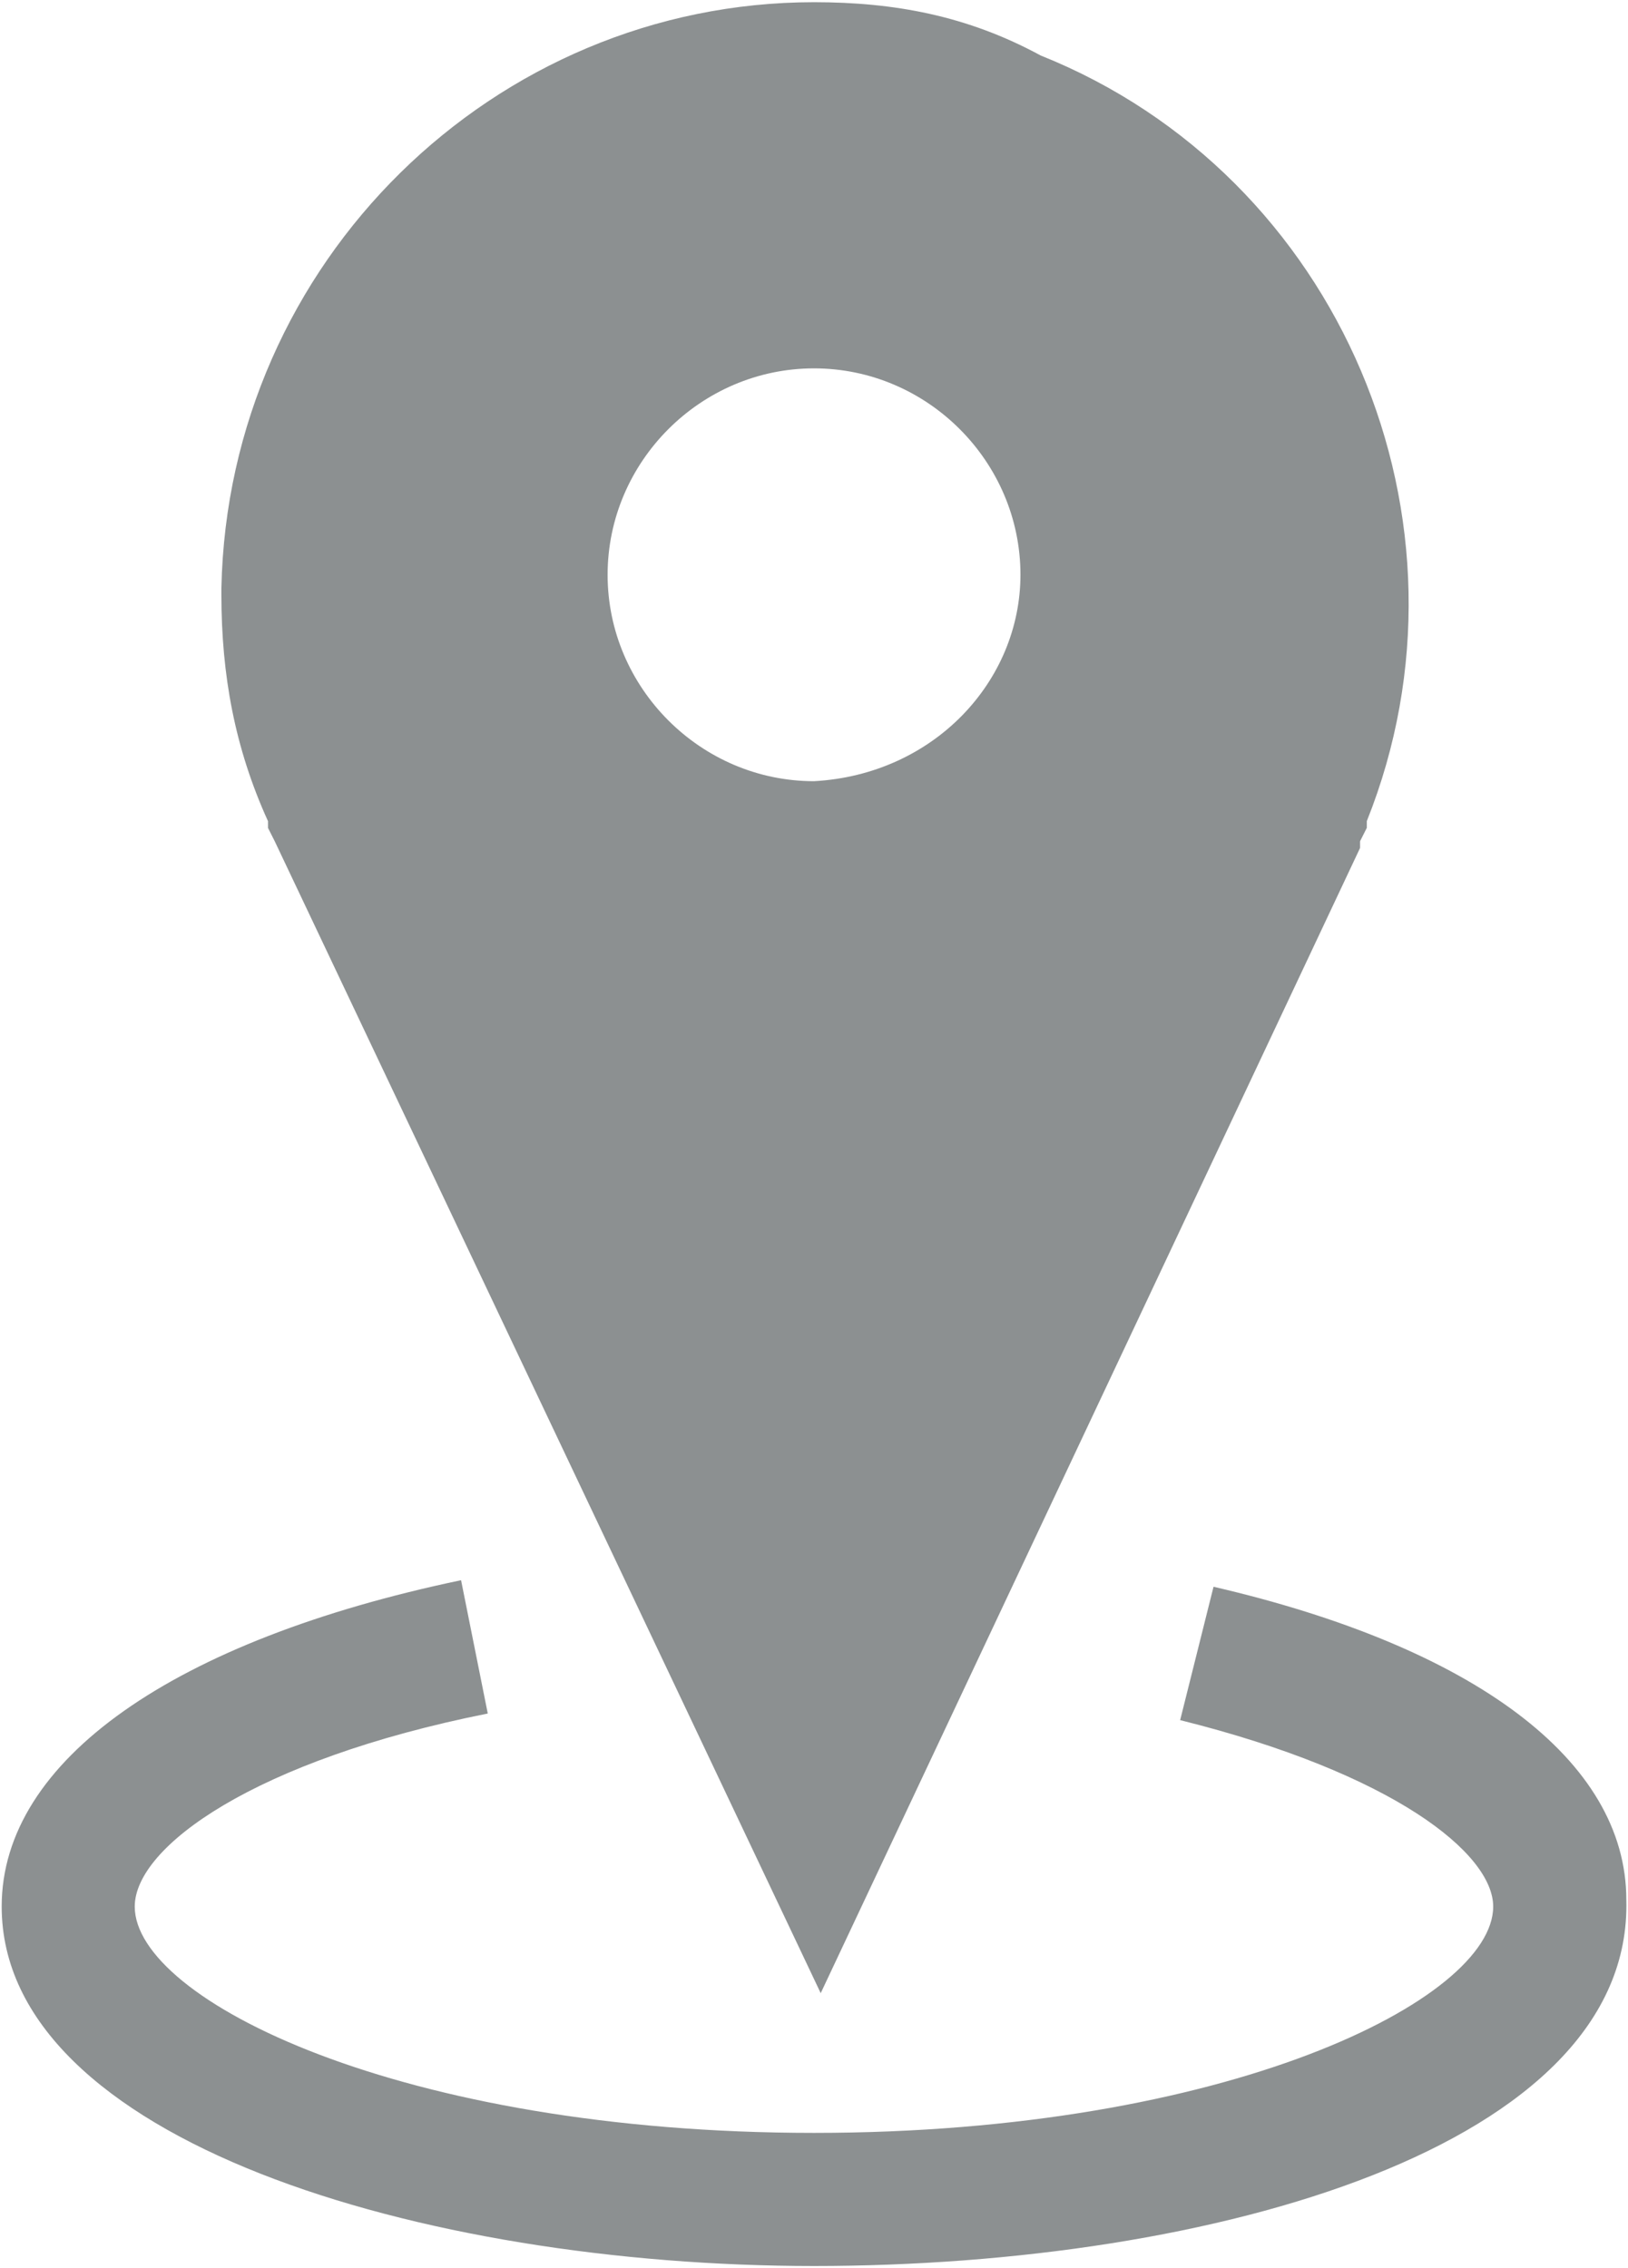
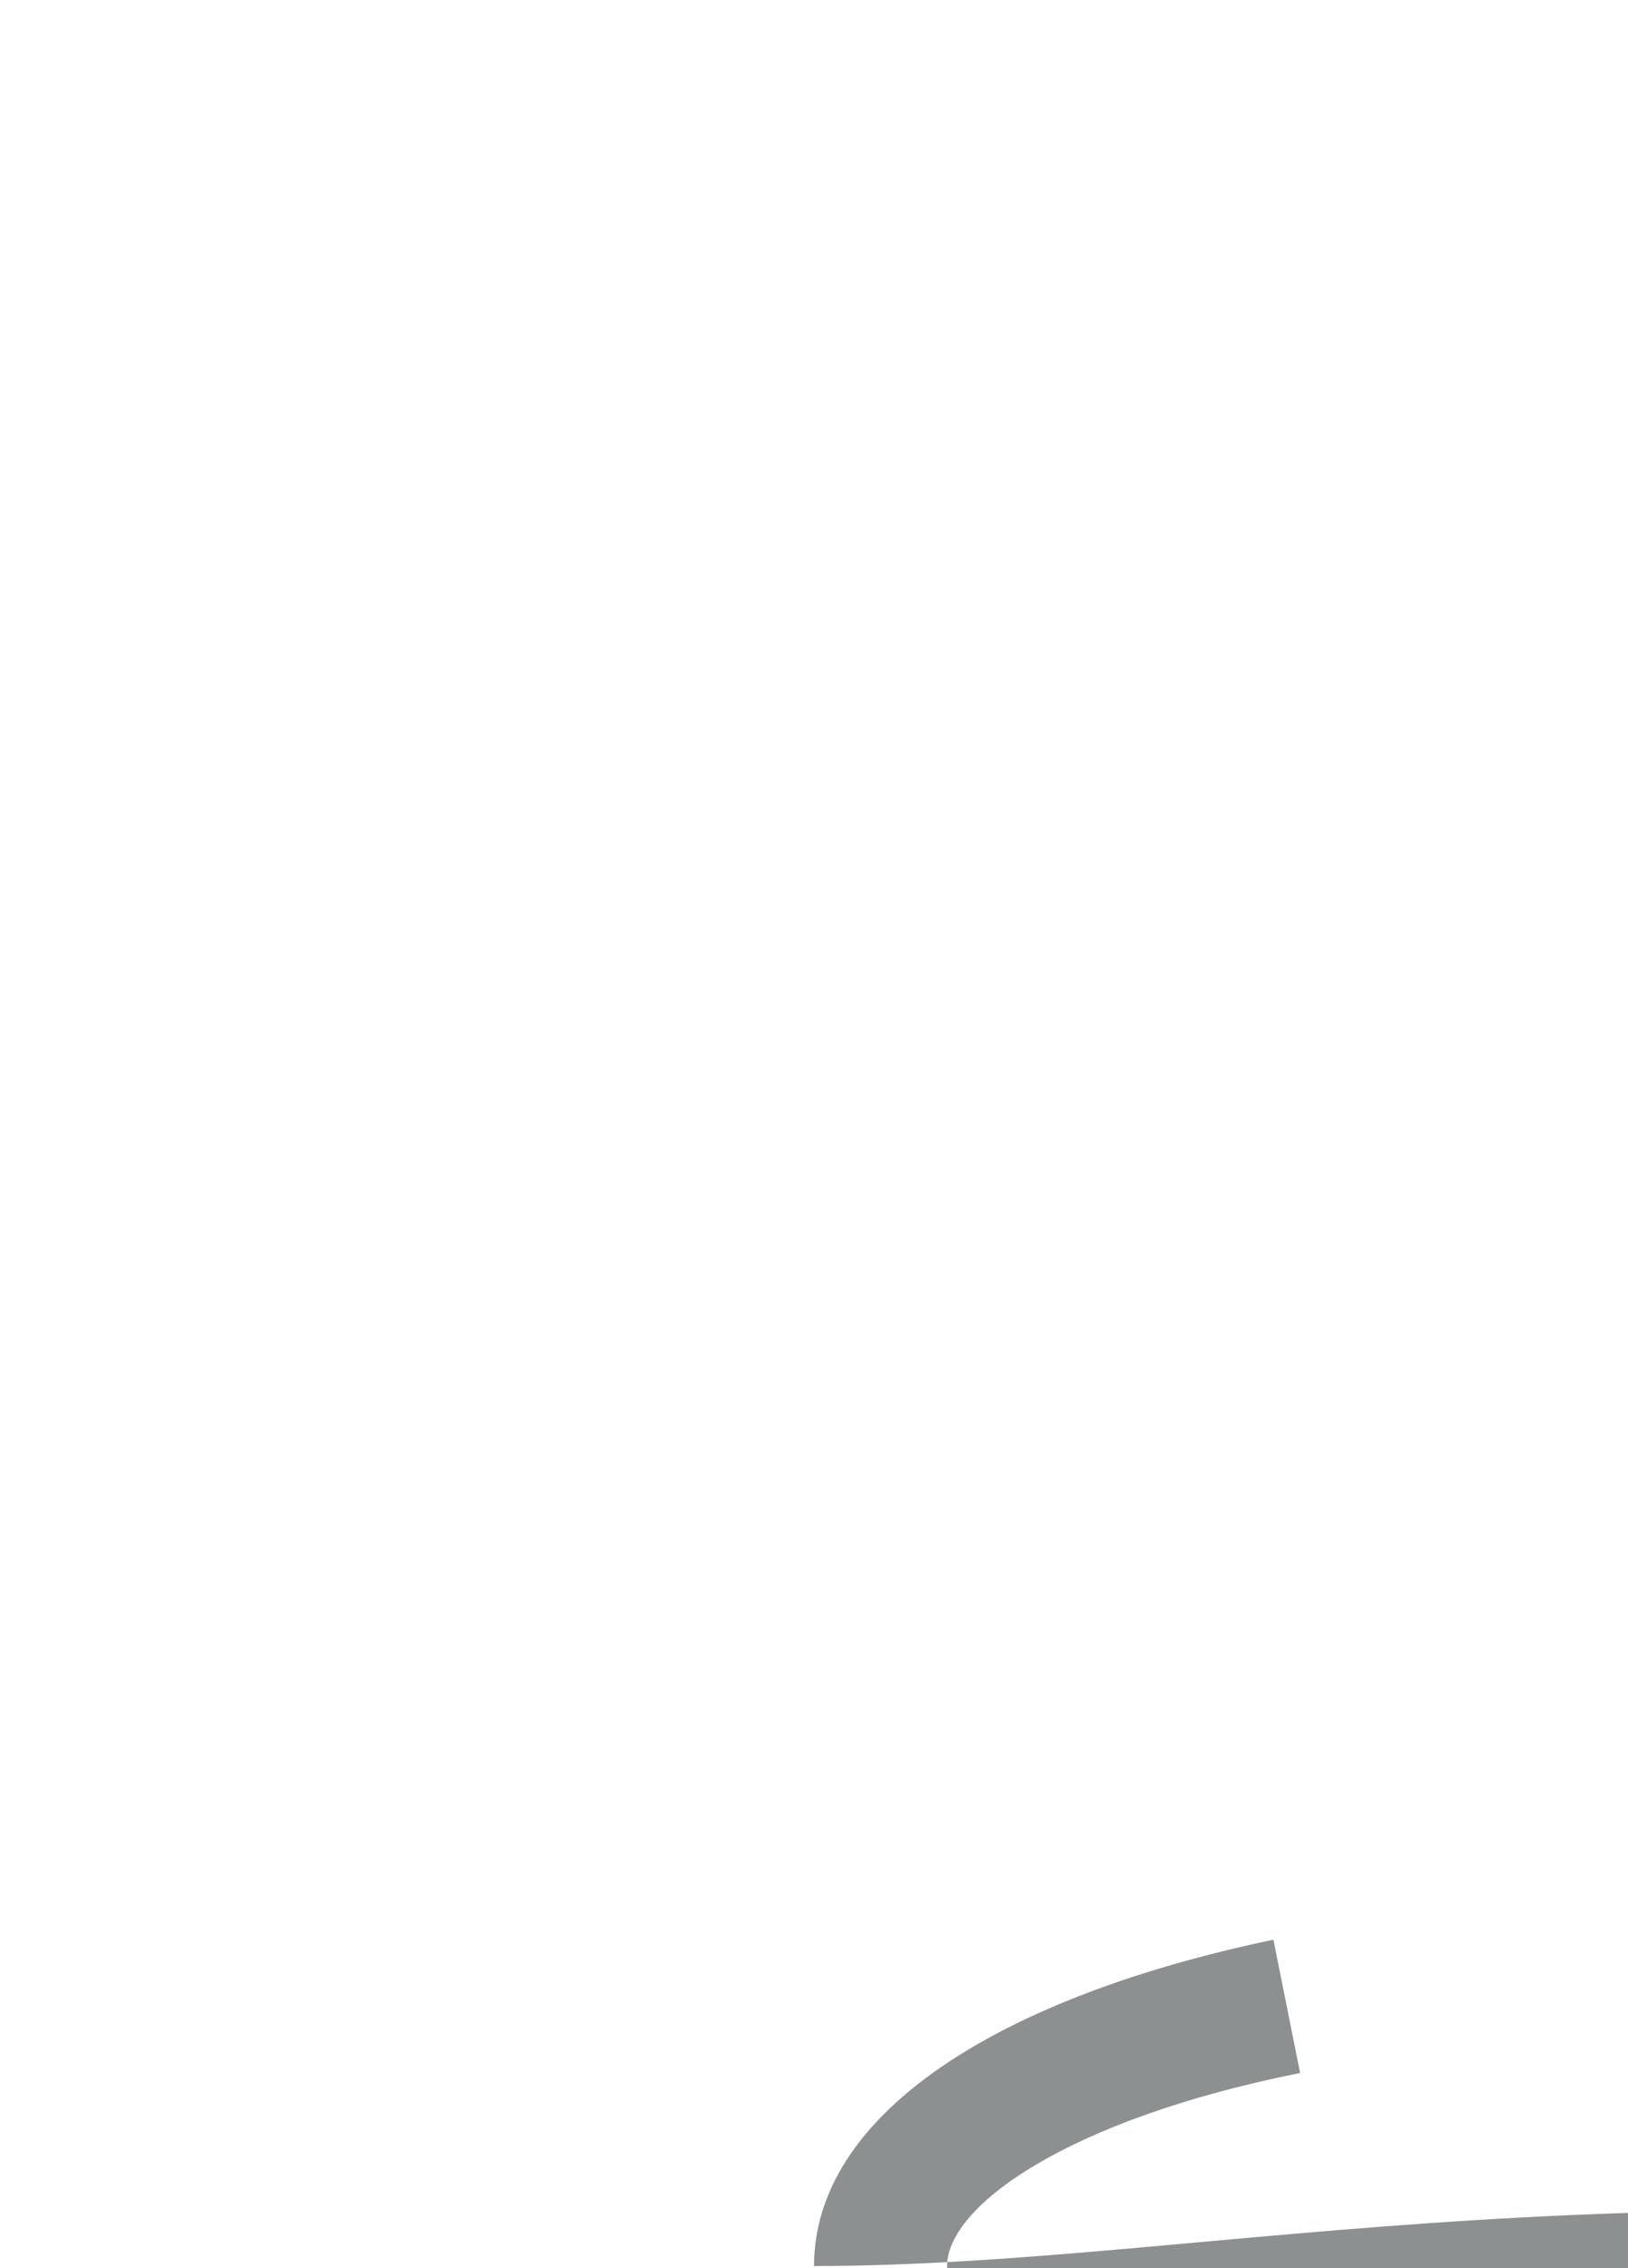
<svg xmlns="http://www.w3.org/2000/svg" version="1.1" id="Layer_1" x="0px" y="0px" width="25.119px" height="35px" viewBox="0 0 25.119 35" enable-background="new 0 0 25.119 35" xml:space="preserve">
  <title>store-loc</title>
-   <path fill="#8c9091" d="M12.56,0.034c-4.932,0-9.042,4.007-9.144,9.041c0,0,0,0,0,0.103c0,1.233,0.205,2.363,0.719,3.493l0,0v0.104  l0.104,0.206l8.424,17.774l8.322-17.671V12.98l0.104-0.206V12.67c1.85-4.624-0.412-9.966-5.033-11.814  C14.922,0.24,13.793,0.034,12.56,0.034z M12.56,12.054c-1.747,0-3.185-1.438-3.185-3.185c0-1.746,1.438-3.185,3.185-3.185  c1.748,0,3.185,1.438,3.185,3.185l0,0C15.744,10.513,14.408,11.952,12.56,12.054L12.56,12.054z" />
-   <path fill="#8c9091" d="M12.56,34.965c-6.063,0-12.534-1.949-12.534-5.547c0-2.262,2.67-4.109,7.088-5.035l0.412,2.057  c-3.598,0.718-5.447,2.056-5.447,2.979c0,1.438,4.11,3.492,10.48,3.492c6.372,0,10.48-2.056,10.48-3.492  c0-0.821-1.543-2.058-4.83-2.877l0.515-2.058c4.008,0.929,6.369,2.673,6.369,4.83C25.196,33.115,18.726,34.965,12.56,34.965z" />
+   <path fill="#8c9091" d="M12.56,34.965c0-2.262,2.67-4.109,7.088-5.035l0.412,2.057  c-3.598,0.718-5.447,2.056-5.447,2.979c0,1.438,4.11,3.492,10.48,3.492c6.372,0,10.48-2.056,10.48-3.492  c0-0.821-1.543-2.058-4.83-2.877l0.515-2.058c4.008,0.929,6.369,2.673,6.369,4.83C25.196,33.115,18.726,34.965,12.56,34.965z" />
</svg>